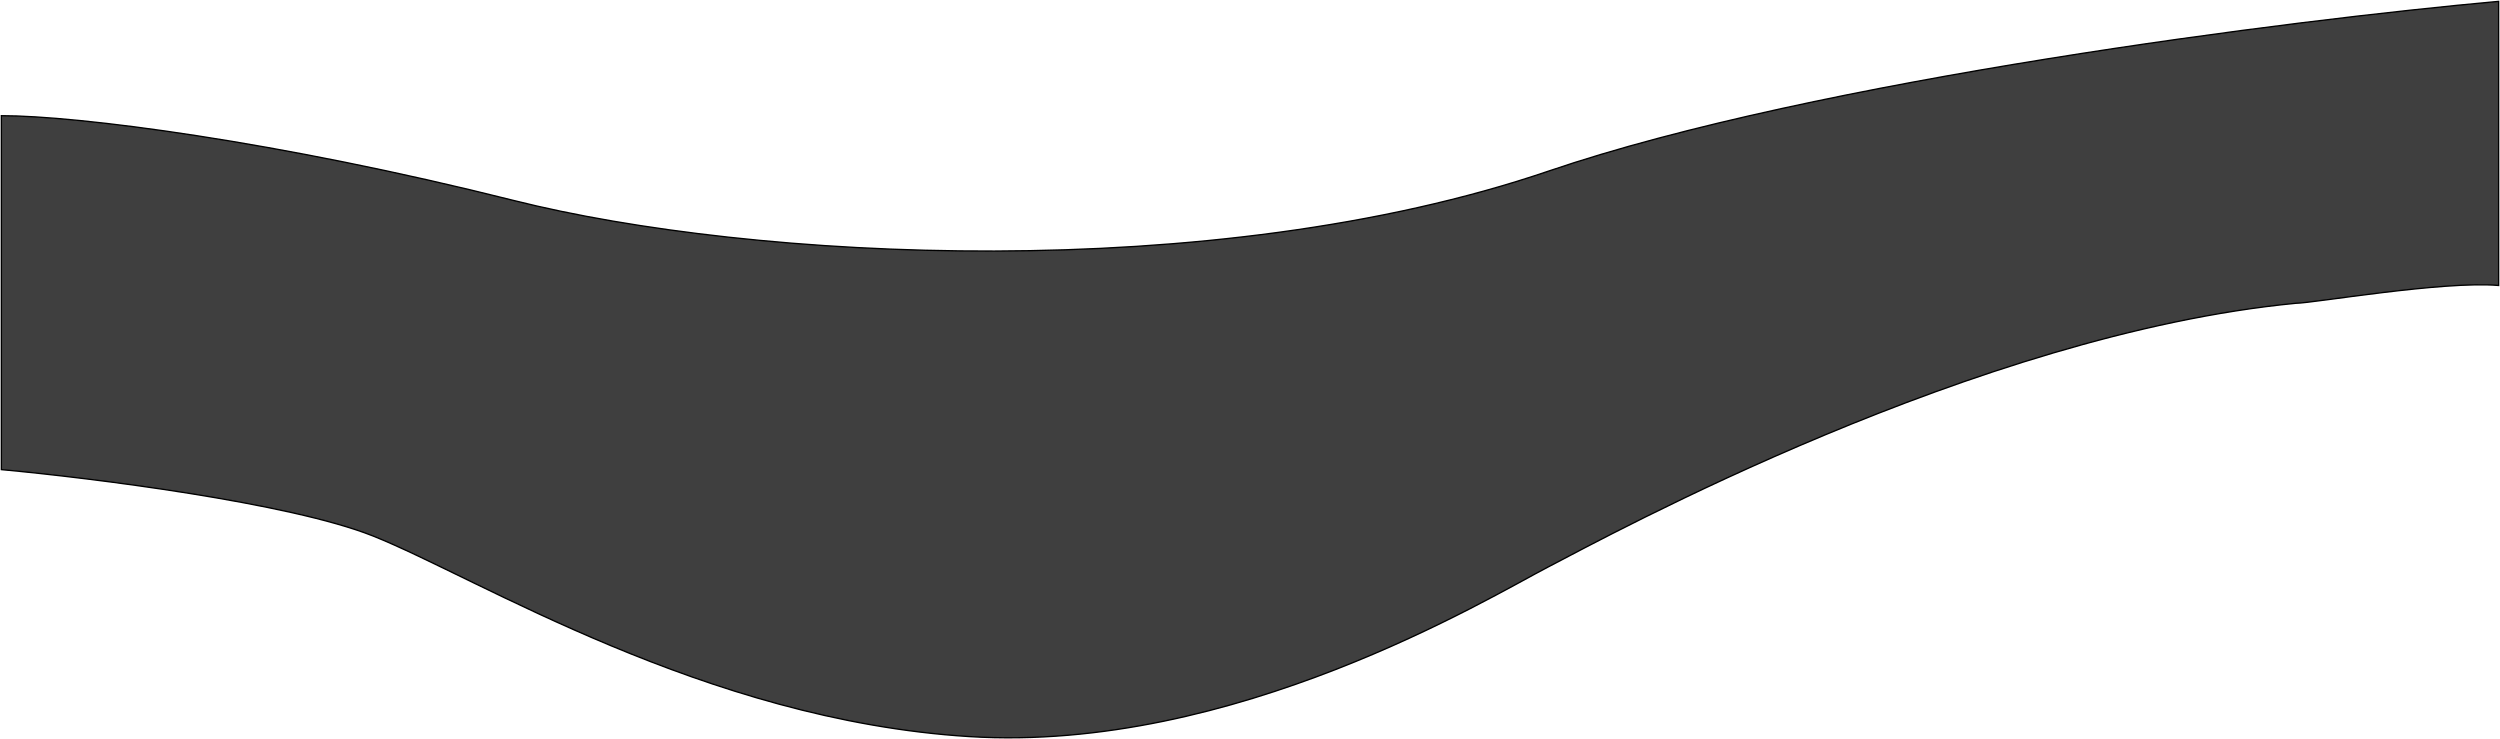
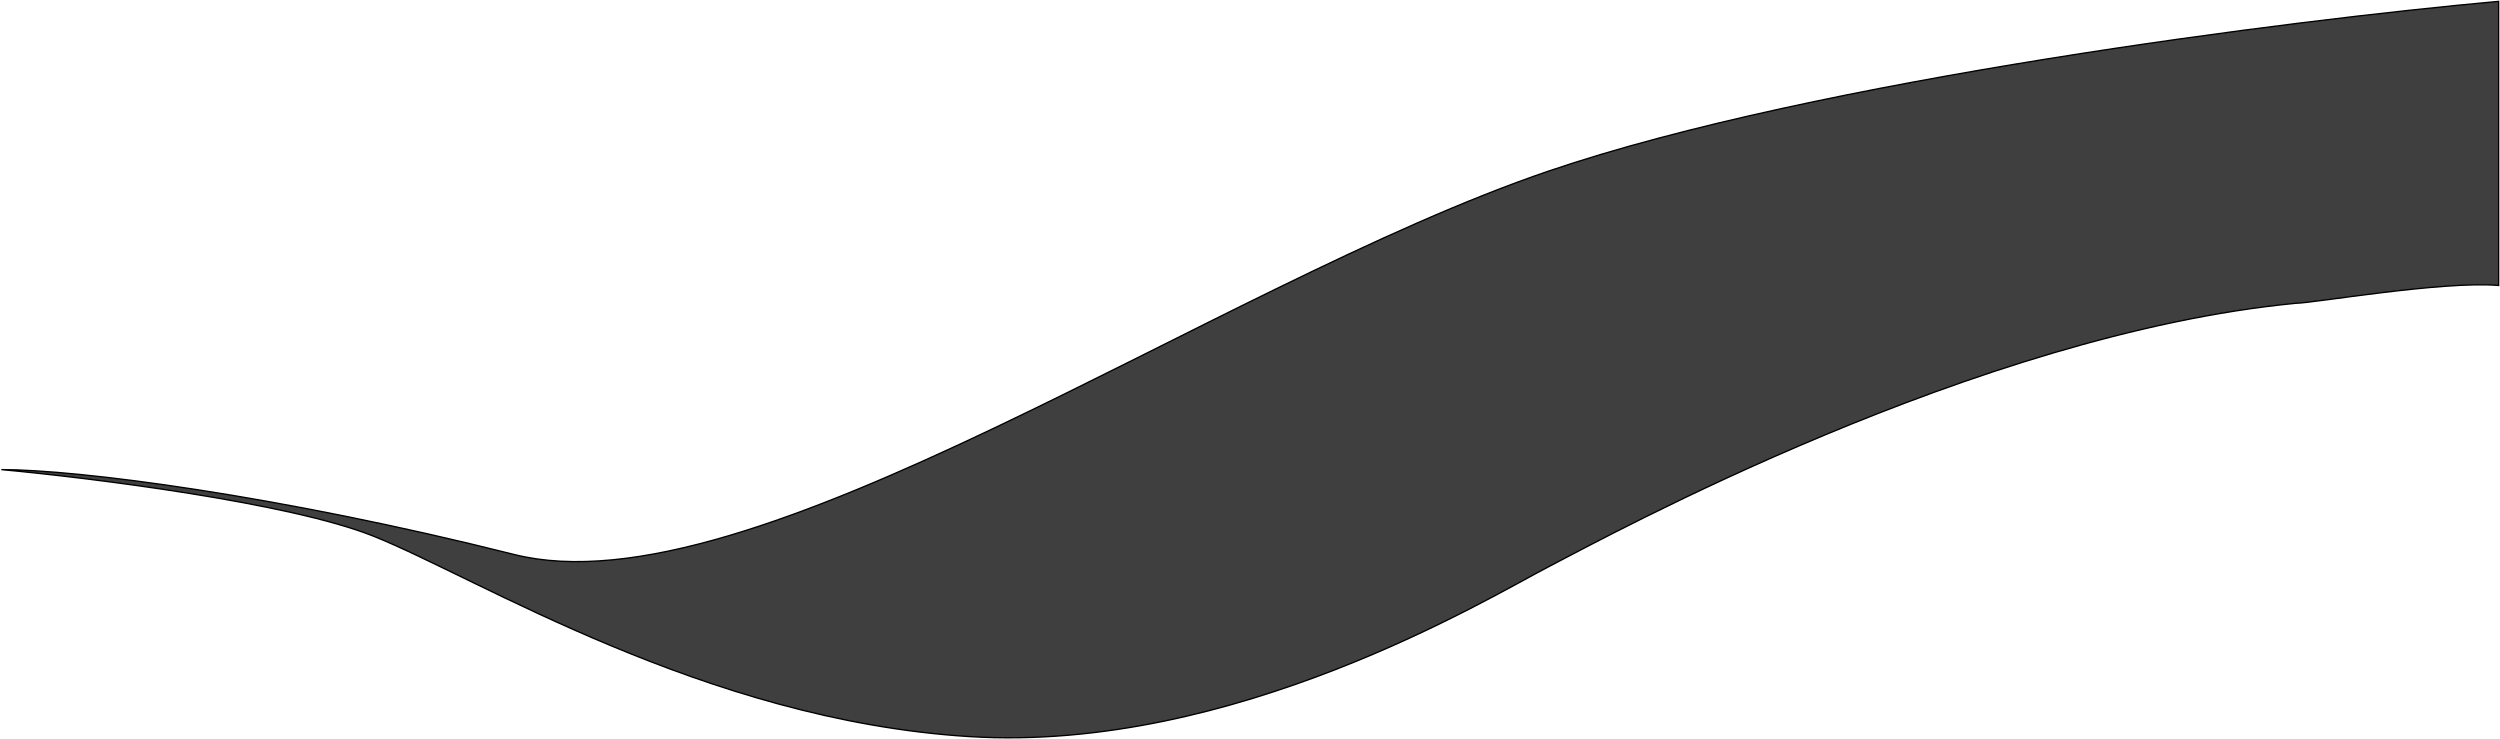
<svg xmlns="http://www.w3.org/2000/svg" width="1826" height="540" fill="none" viewBox="0 0 1826 540">
-   <path fill="#3f3f3f" stroke="#000" d="M1 343V84.5c55.5 0 201.5 18.5 374.5 62S886 208.5 1131 125c196-66.8 544.33-110.5 694-124v207.5c-40.5-3.5-136 13-148 13-233.5 22.5-502.5 170-546 192.5S901.5 550 708 538 349 422 272.5 391.5C211.3 367.1 66 349 1 343Z" />
+   <path fill="#3f3f3f" stroke="#000" d="M1 343c55.5 0 201.5 18.5 374.5 62S886 208.5 1131 125c196-66.8 544.33-110.5 694-124v207.5c-40.5-3.5-136 13-148 13-233.5 22.5-502.5 170-546 192.5S901.5 550 708 538 349 422 272.5 391.5C211.3 367.1 66 349 1 343Z" />
</svg>